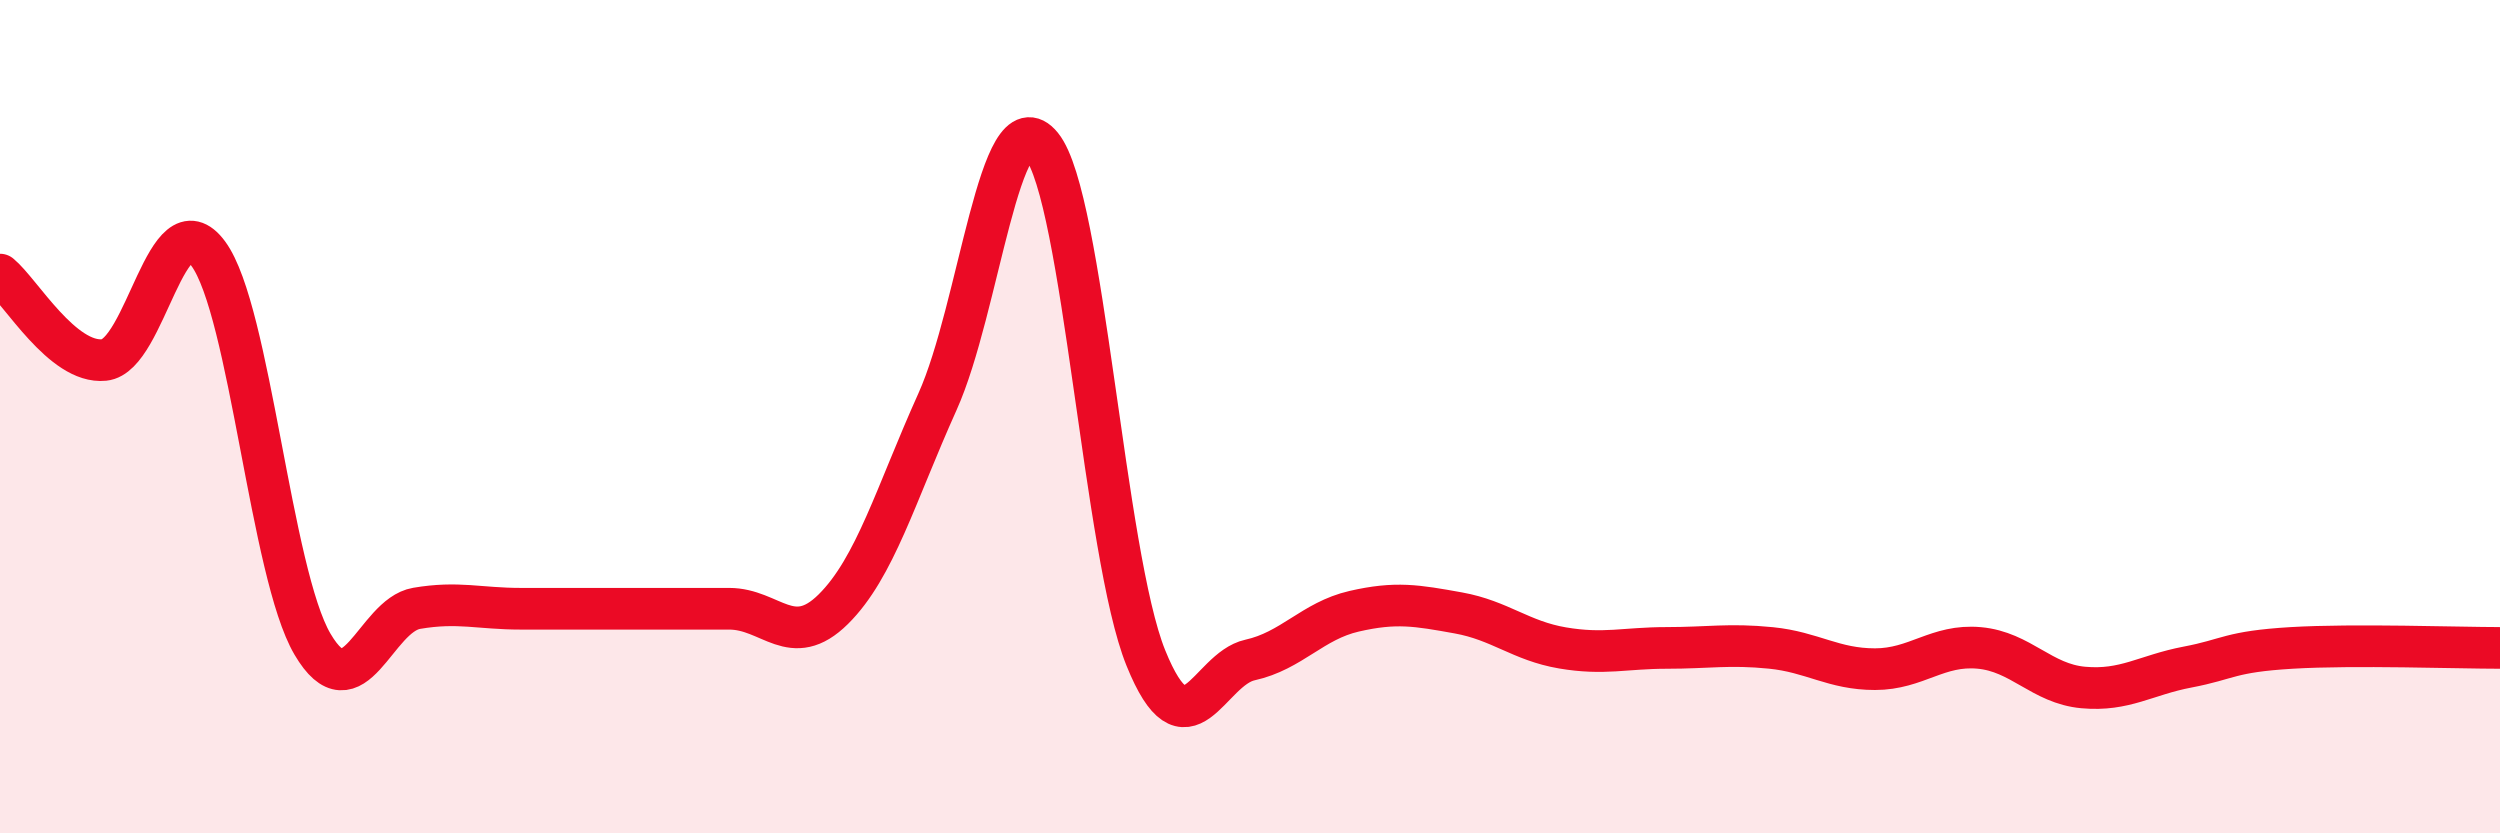
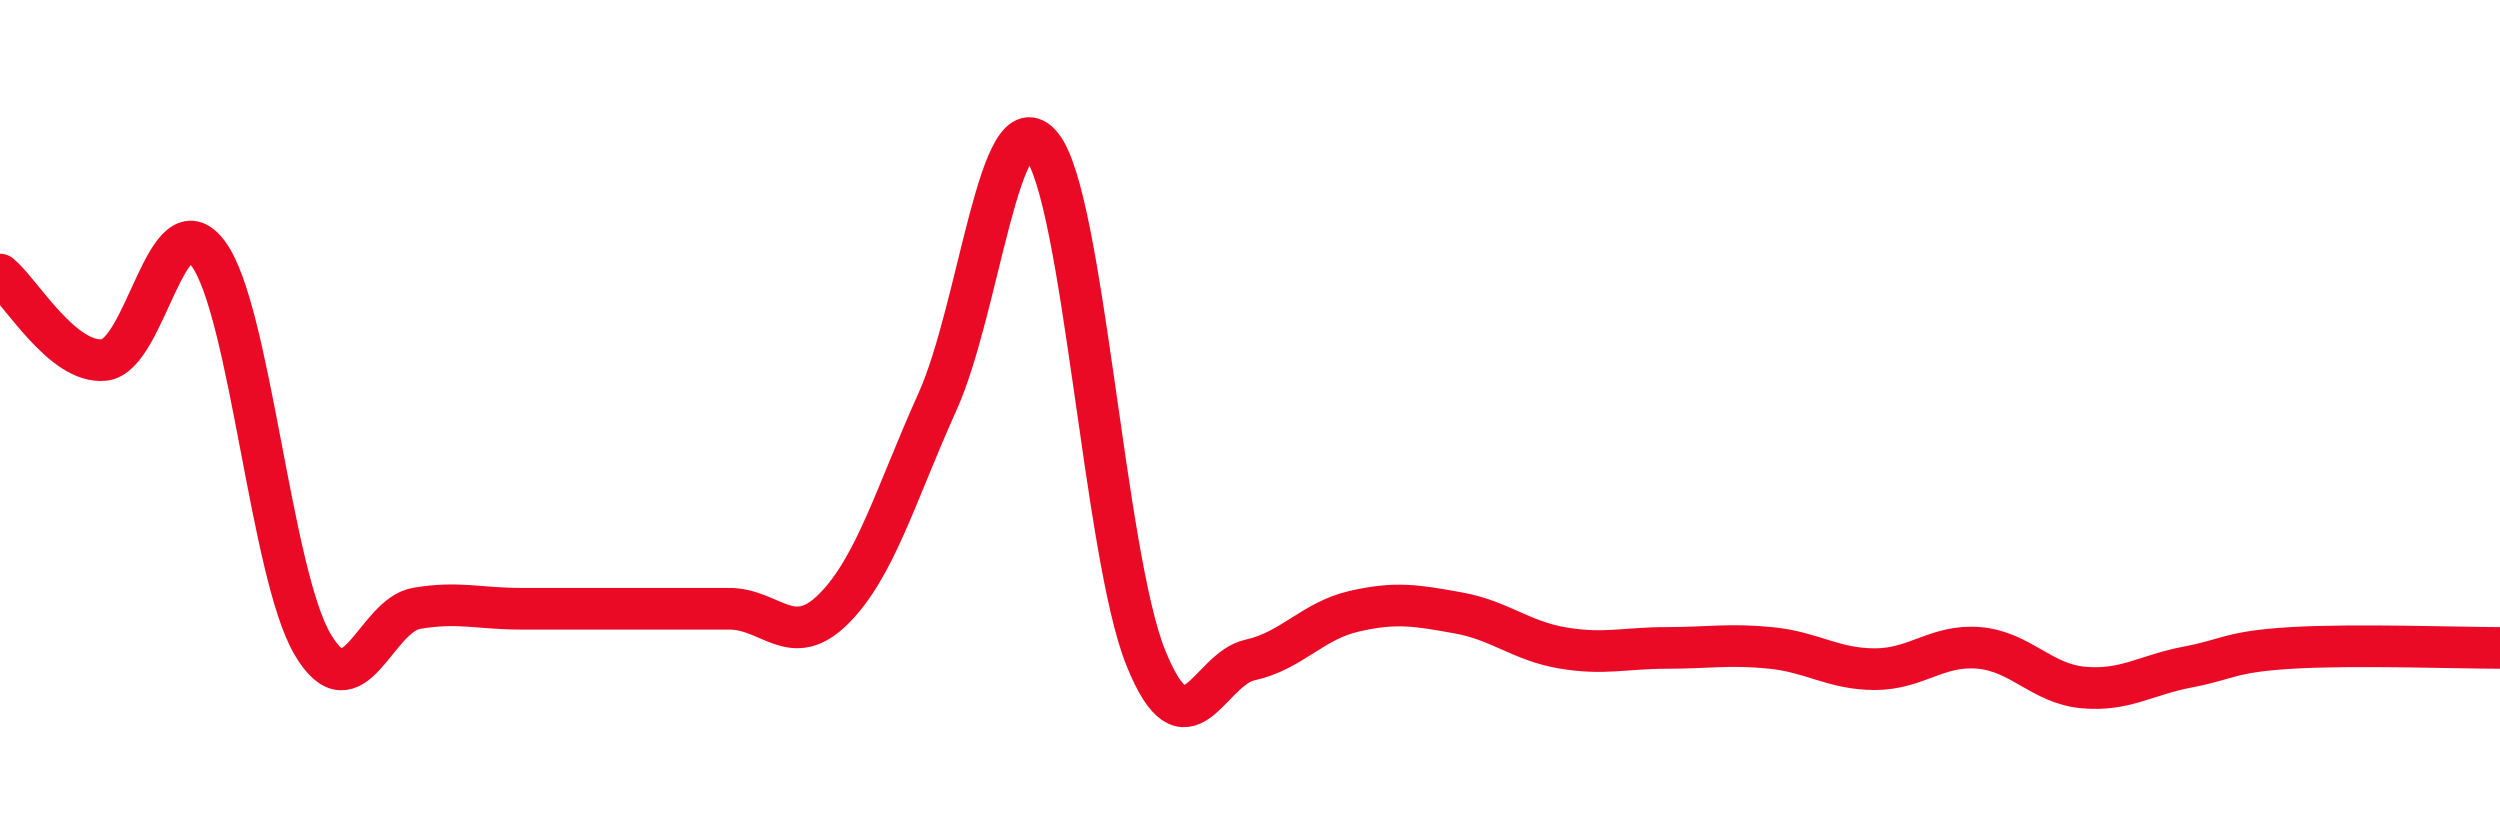
<svg xmlns="http://www.w3.org/2000/svg" width="60" height="20" viewBox="0 0 60 20">
-   <path d="M 0,6.59 C 0.5,7 1.5,8.74 2.5,8.64 C 3.5,8.54 4,4.73 5,6.09 C 6,7.45 6.5,13.76 7.5,15.46 C 8.5,17.16 9,14.77 10,14.6 C 11,14.43 11.5,14.61 12.5,14.61 C 13.5,14.61 14,14.61 15,14.61 C 16,14.61 16.5,14.61 17.5,14.61 C 18.5,14.61 19,15.61 20,14.62 C 21,13.63 21.5,11.86 22.5,9.64 C 23.5,7.42 24,2.27 25,3.5 C 26,4.73 26.5,13.32 27.5,15.79 C 28.5,18.26 29,16.06 30,15.84 C 31,15.62 31.5,14.9 32.5,14.67 C 33.5,14.44 34,14.53 35,14.71 C 36,14.89 36.5,15.38 37.5,15.55 C 38.5,15.72 39,15.55 40,15.55 C 41,15.55 41.5,15.45 42.5,15.55 C 43.5,15.65 44,16.06 45,16.06 C 46,16.06 46.5,15.46 47.5,15.55 C 48.5,15.64 49,16.41 50,16.5 C 51,16.59 51.5,16.2 52.5,16.01 C 53.5,15.82 53.5,15.64 55,15.55 C 56.5,15.46 59,15.55 60,15.55L60 20L0 20Z" fill="#EB0A25" opacity="0.1" stroke-linecap="round" stroke-linejoin="round" />
  <path d="M 0,6.59 C 0.5,7 1.5,8.74 2.5,8.64 C 3.5,8.54 4,4.73 5,6.09 C 6,7.45 6.5,13.76 7.5,15.46 C 8.5,17.16 9,14.77 10,14.6 C 11,14.43 11.5,14.61 12.5,14.61 C 13.5,14.61 14,14.61 15,14.61 C 16,14.61 16.5,14.61 17.5,14.61 C 18.5,14.61 19,15.61 20,14.62 C 21,13.63 21.5,11.86 22.5,9.64 C 23.5,7.42 24,2.27 25,3.5 C 26,4.73 26.5,13.32 27.5,15.79 C 28.5,18.26 29,16.06 30,15.84 C 31,15.62 31.5,14.9 32.5,14.67 C 33.5,14.44 34,14.53 35,14.71 C 36,14.89 36.5,15.38 37.5,15.55 C 38.5,15.72 39,15.55 40,15.55 C 41,15.55 41.5,15.45 42.5,15.55 C 43.5,15.65 44,16.06 45,16.06 C 46,16.06 46.5,15.46 47.5,15.55 C 48.5,15.64 49,16.41 50,16.5 C 51,16.59 51.5,16.2 52.5,16.01 C 53.5,15.82 53.5,15.64 55,15.55 C 56.5,15.46 59,15.55 60,15.55" stroke="#EB0A25" stroke-width="1" fill="none" stroke-linecap="round" stroke-linejoin="round" />
</svg>